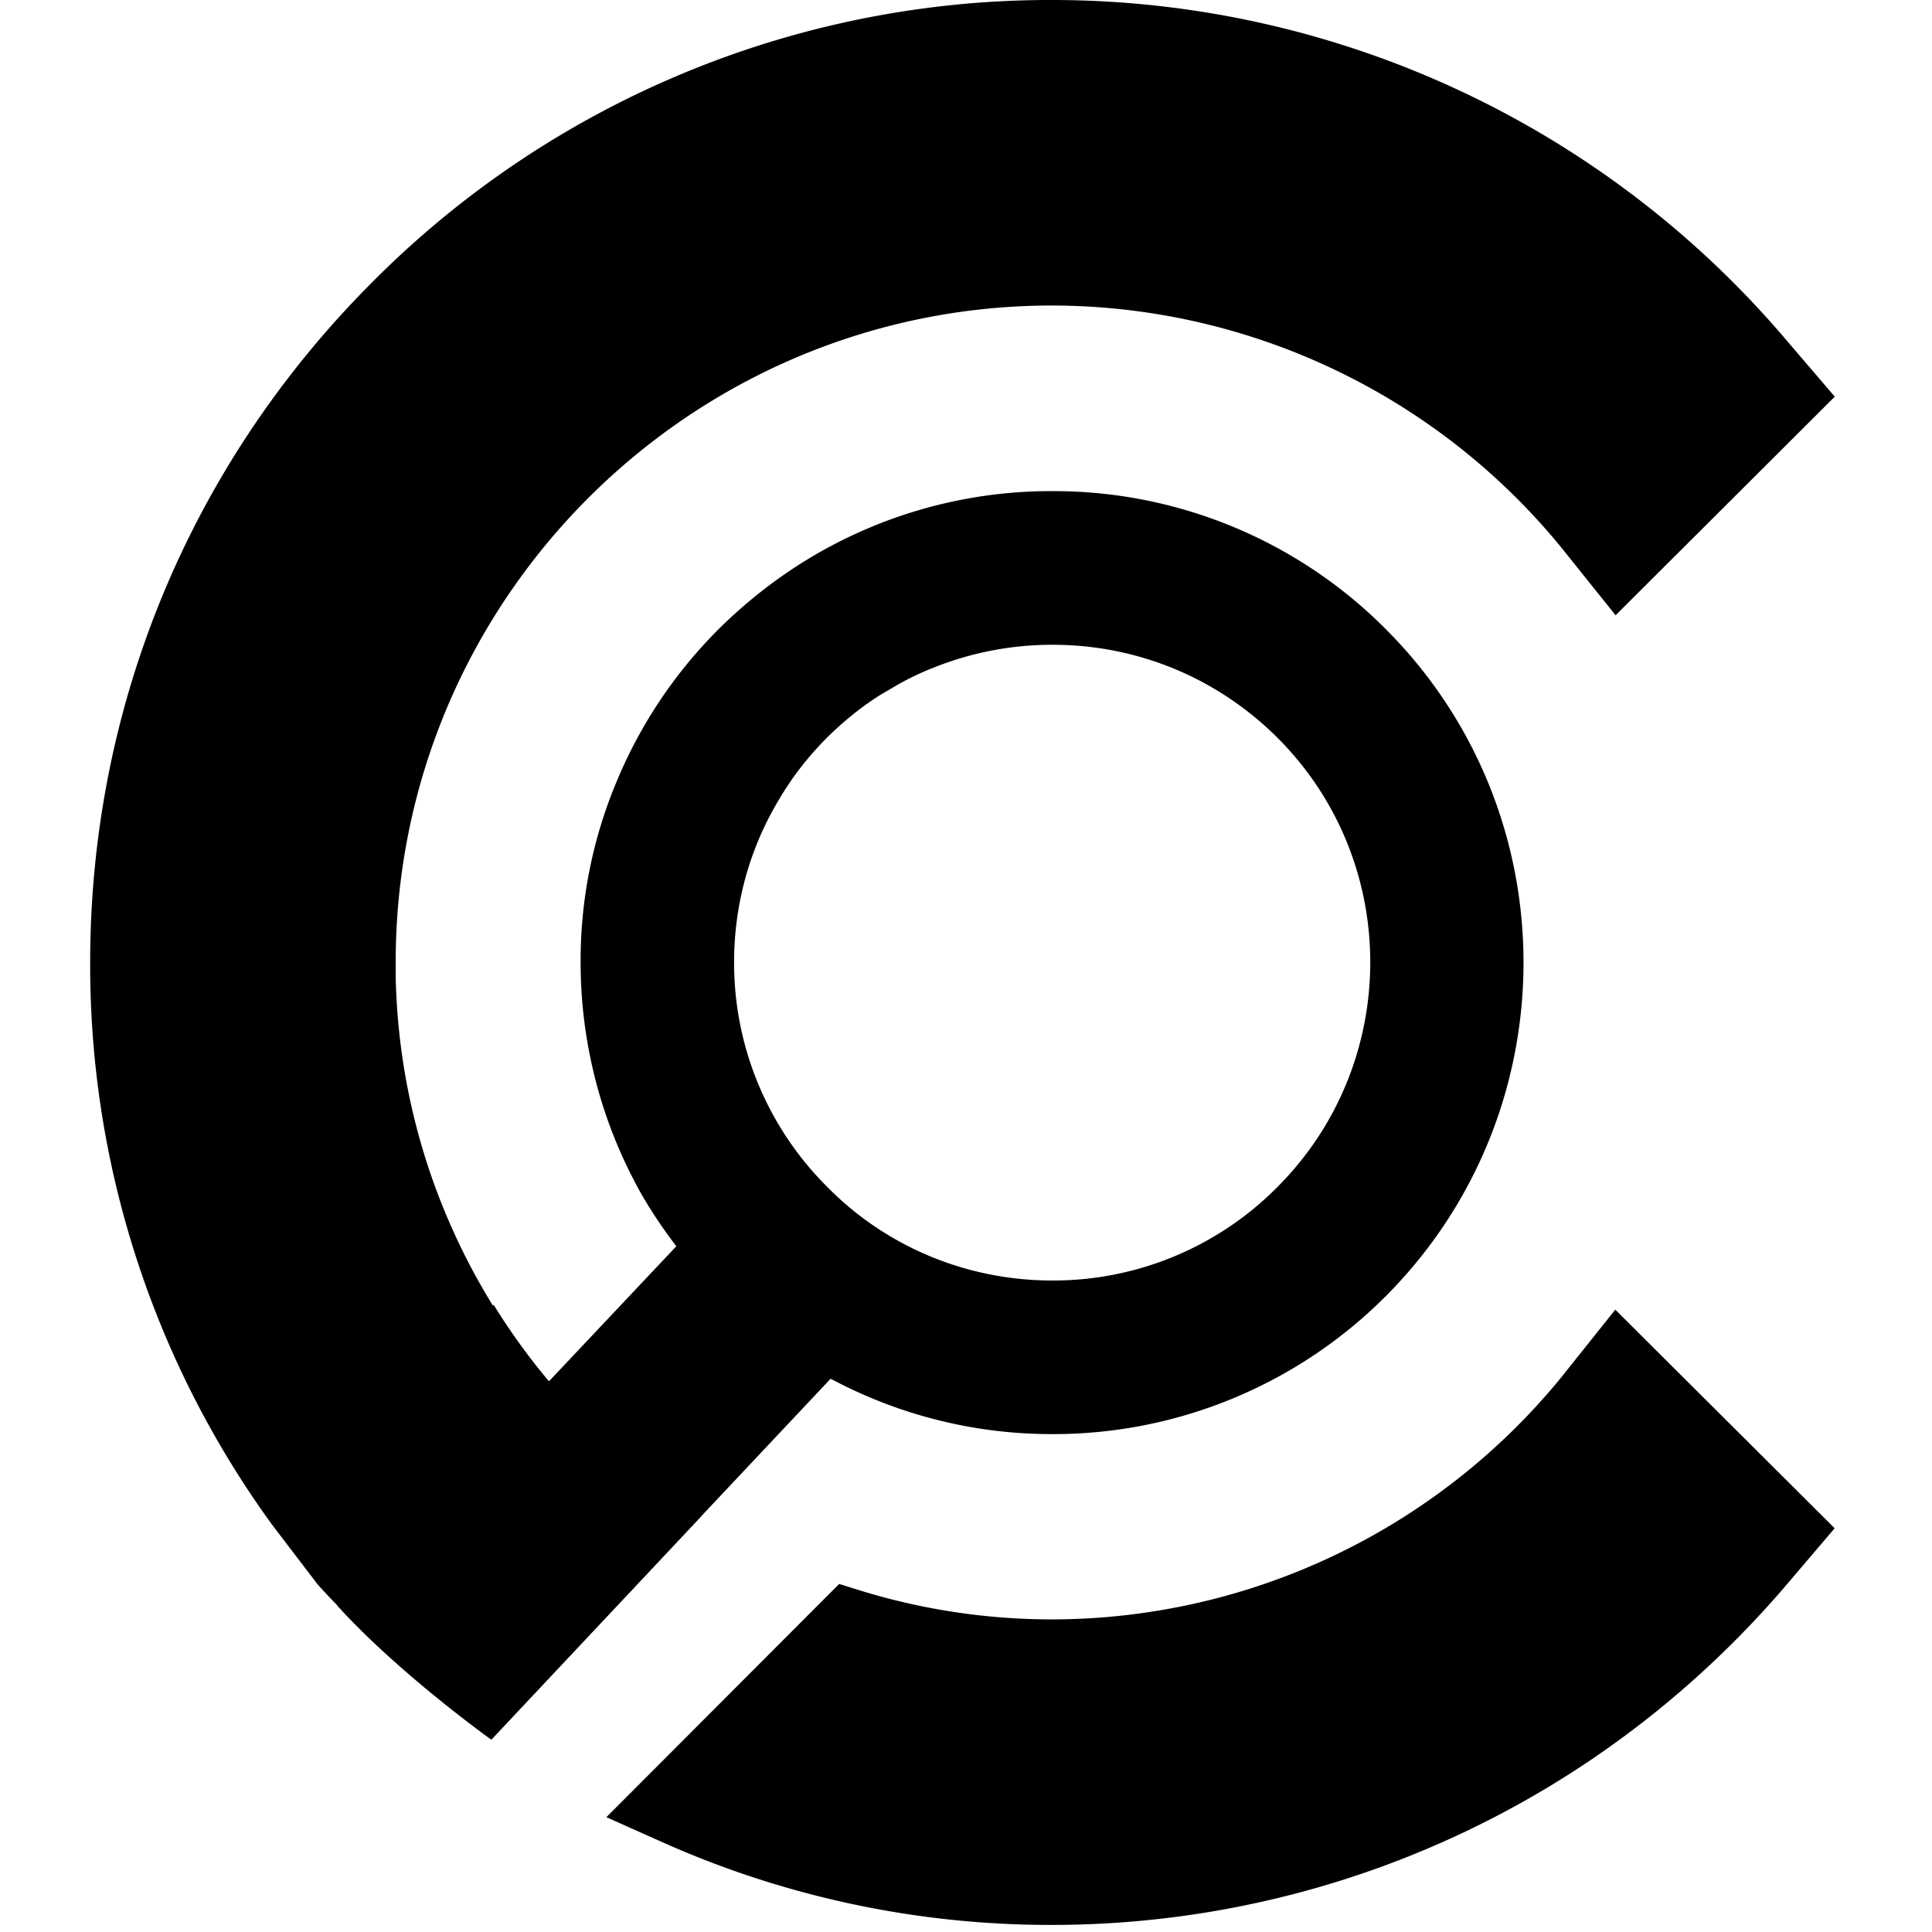
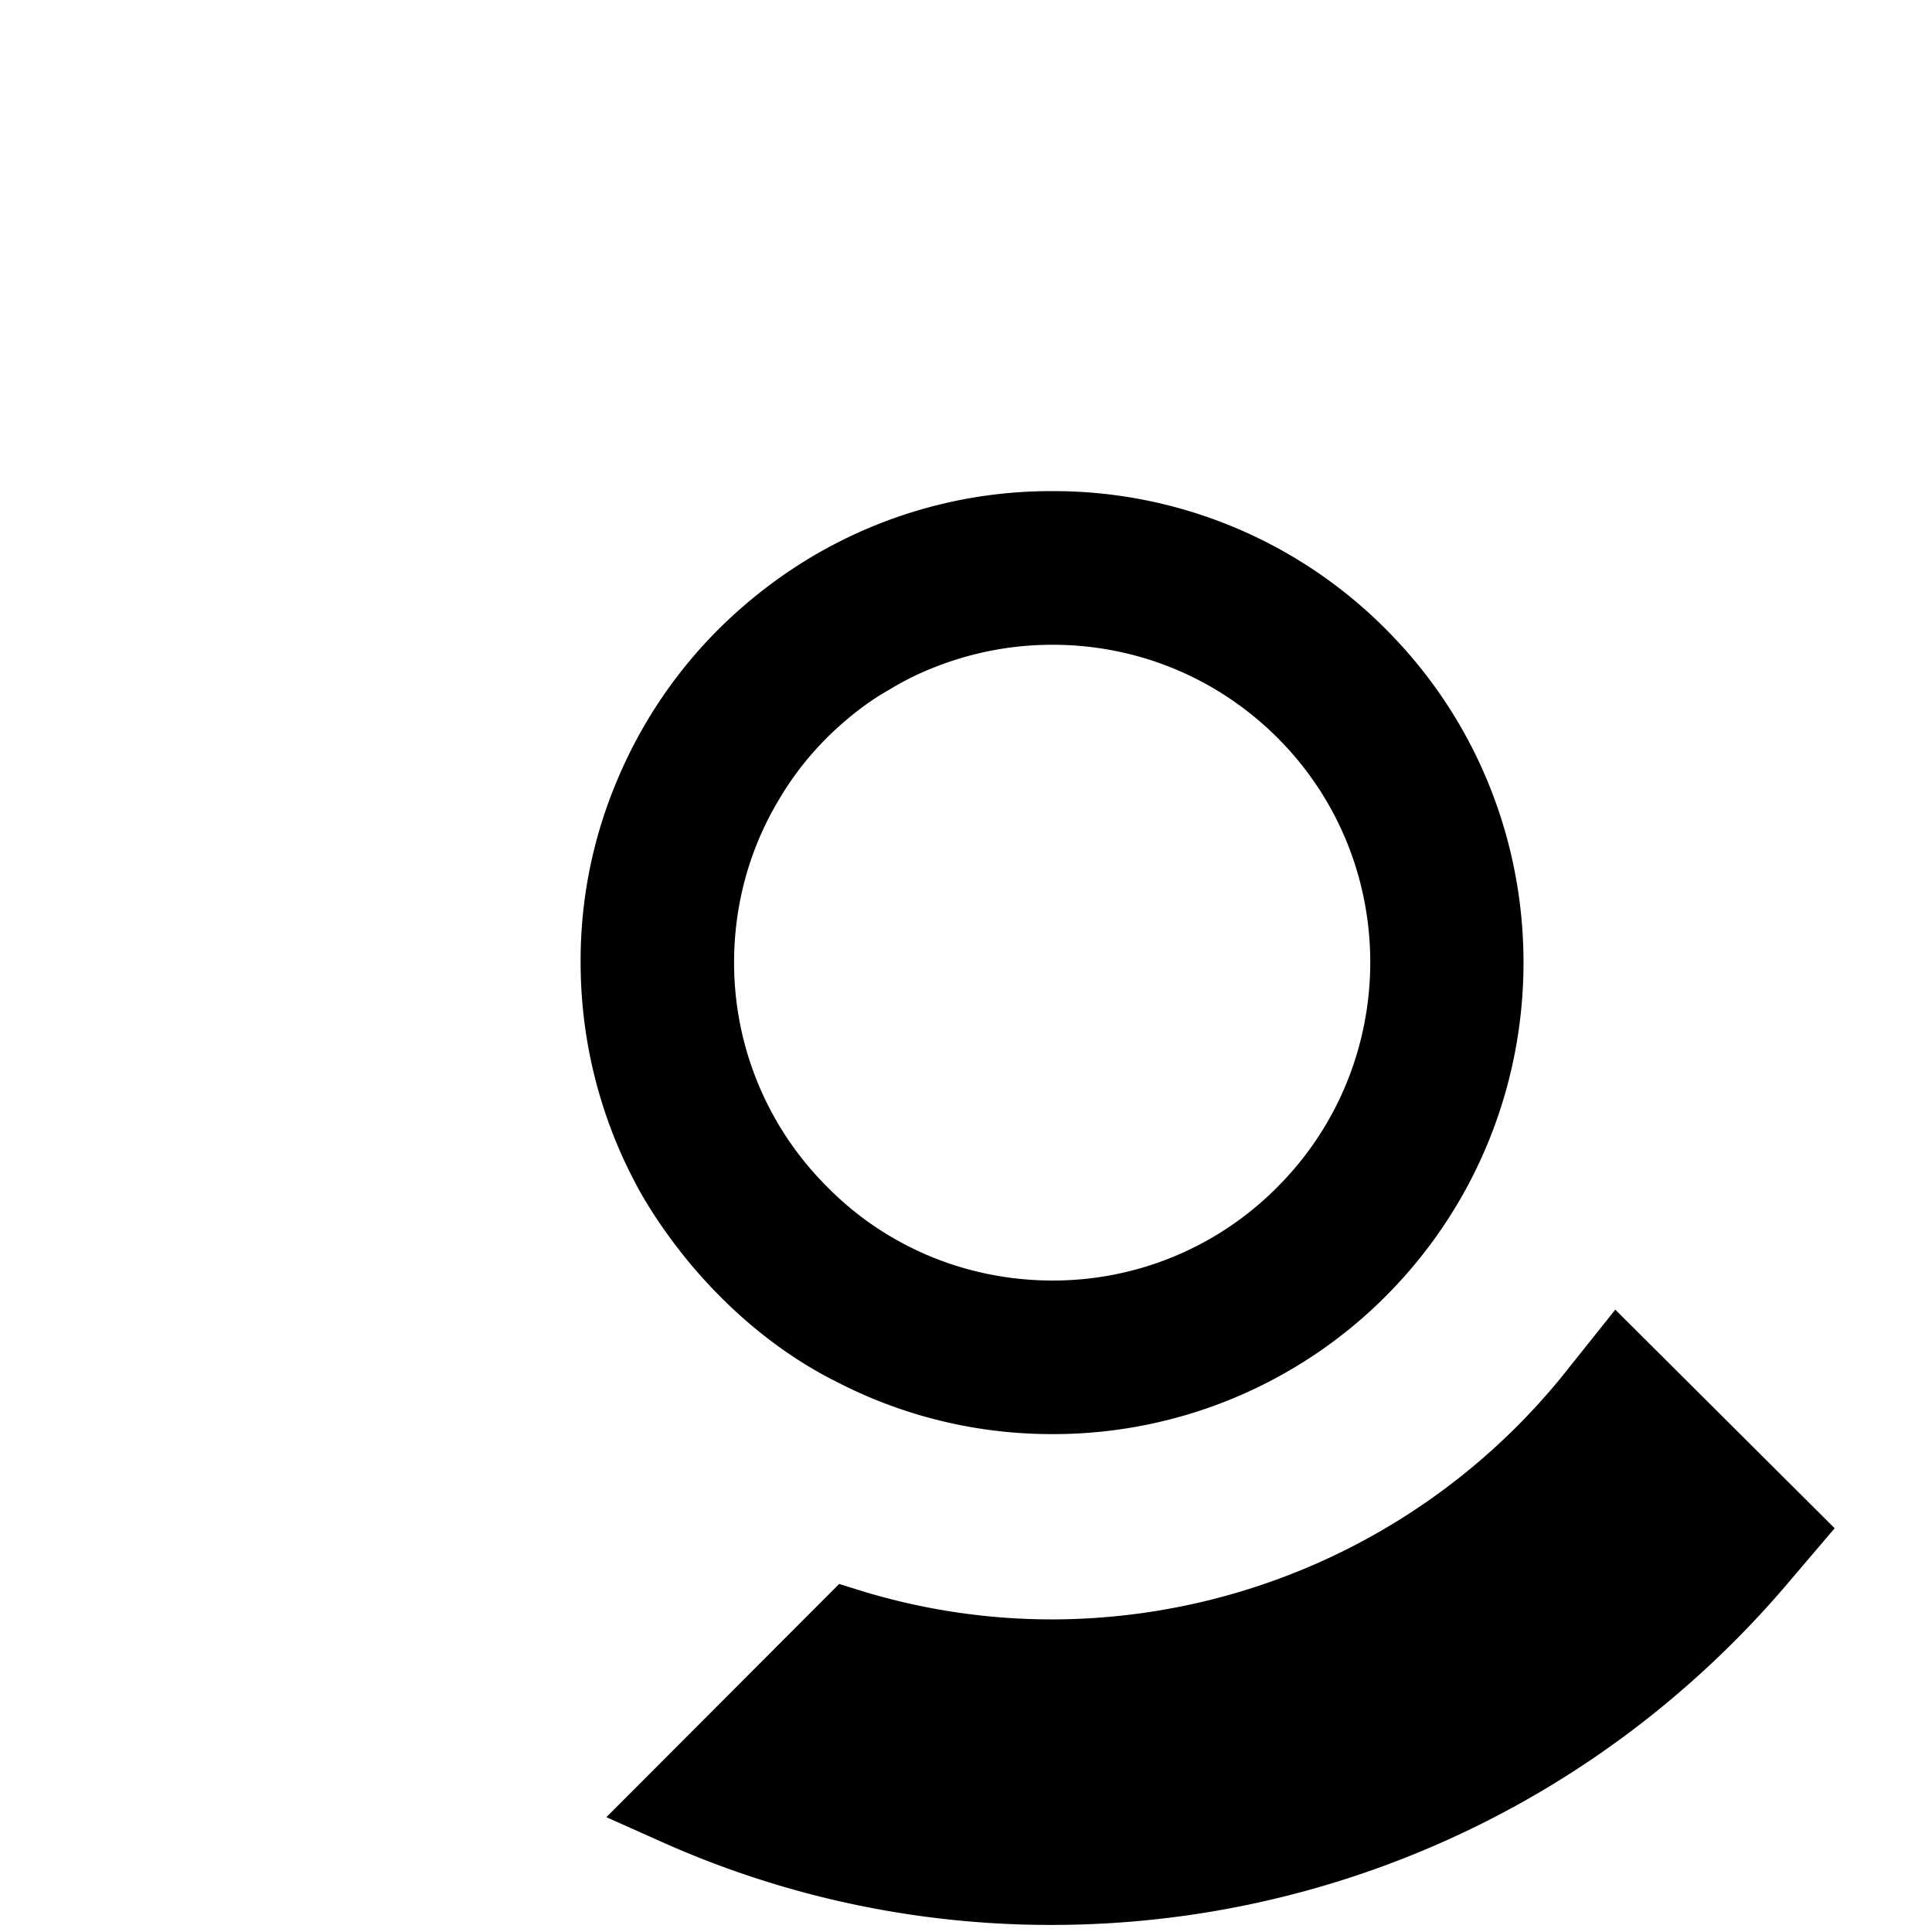
<svg xmlns="http://www.w3.org/2000/svg" version="1.1" width="138" height="138">
  <svg xml:space="preserve" viewBox="0 0 138 138">
    <g fill="#000000">
-       <path d="m38.193 15.794-3.566 3.557-.897-1.119a10.725 10.725 0 0 0-8.269-3.921c-5.89 0-10.683 4.793-10.683 10.686v.222c.037 1.899.58 3.742 1.581 5.363l.013-.012c.268.434.57.853.9 1.245.037.049.08.095.12.145A10.698 10.698 0 0 0 19.759 34l-3.424 3.643s-.007-.003-.019-.012c-.163-.117-1.455-1.063-2.388-2.059l-.096-.105c-.006-.006-.012-.012-.015-.018l-.111-.114c-.062-.068-.133-.142-.201-.219l-.727-.953a15.47 15.47 0 0 1-2.971-9.16c0-4.179 1.63-8.109 4.589-11.071A15.55 15.55 0 0 1 25.461 9.34a15.673 15.673 0 0 1 11.956 5.548l.776.906Z" transform="matrix(4.39 0 0 4.39 -36.612 -41.003)" />
      <path d="M30.886 19.575a7.62 7.62 0 0 0-5.424-2.244 7.616 7.616 0 0 0-4.445 1.415 7.985 7.985 0 0 0-.98.826 7.646 7.646 0 0 0-1.667 2.491A7.52 7.52 0 0 0 17.787 25c0 1.254.308 2.493.894 3.594 0 0 .29.588.894 1.313.524.625 1.285 1.35 2.293 1.874.015.009.031.015.043.021a7.612 7.612 0 0 0 3.551.872 7.636 7.636 0 0 0 5.424-2.243c2.99-2.996 2.99-7.866 0-10.856Zm-1.766 9.083a5.133 5.133 0 0 1-3.658 1.517c-.931 0-1.84-.247-2.629-.715a5.026 5.026 0 0 1-1.03-.805 5.143 5.143 0 0 1-1.519-3.658c0-.928.246-1.834.718-2.626.222-.382.484-.718.798-1.033.271-.268.567-.505.866-.693l.185-.108c.213-.129.435-.237.654-.324a5.198 5.198 0 0 1 1.96-.382c1.381 0 2.681.537 3.661 1.514 2.013 2.012 2.013 5.295-.006 7.313ZM33.731 31.765a10.718 10.718 0 0 1-8.27 3.924 10.6 10.6 0 0 1-3.069-.453l-.398-.124-3.788 3.795.916.409a15.469 15.469 0 0 0 6.339 1.344 15.66 15.66 0 0 0 10.113-3.708 15.909 15.909 0 0 0 1.843-1.837l.774-.909-3.569-3.557-.891 1.116Z" transform="matrix(4.39 0 0 4.39 -36.612 -41.003)" />
-       <path d="M22.613 30.967 19.759 34l-3.424 3.643-.019-.012c-.163-.117-1.454-1.064-2.388-2.059l-.096-.105 3.44-3.652 3.011-3.193 2.33 2.345Z" transform="matrix(4.39 0 0 4.39 -36.612 -41.003)" />
    </g>
  </svg>
  <style>@media (prefers-color-scheme: light) { :root { filter: none; } }
@media (prefers-color-scheme: dark) { :root { filter: none; } }
</style>
</svg>